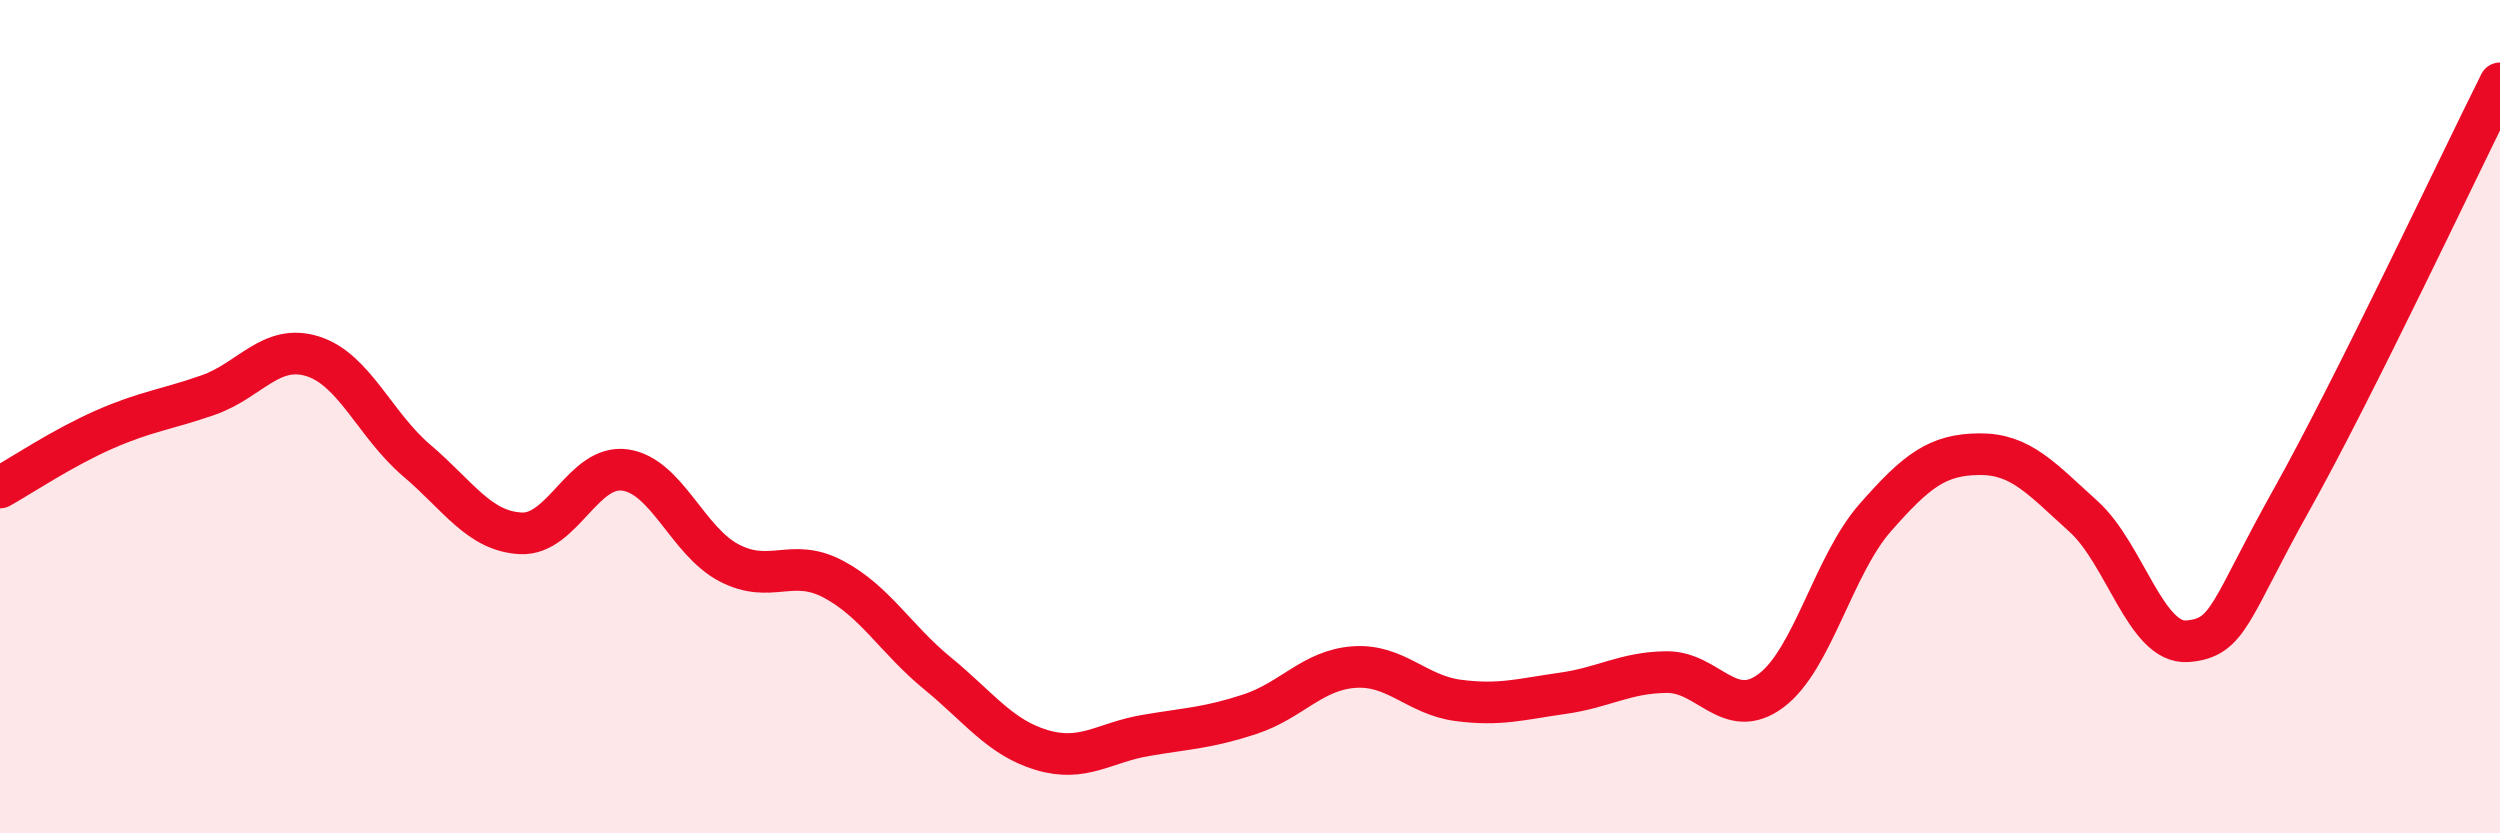
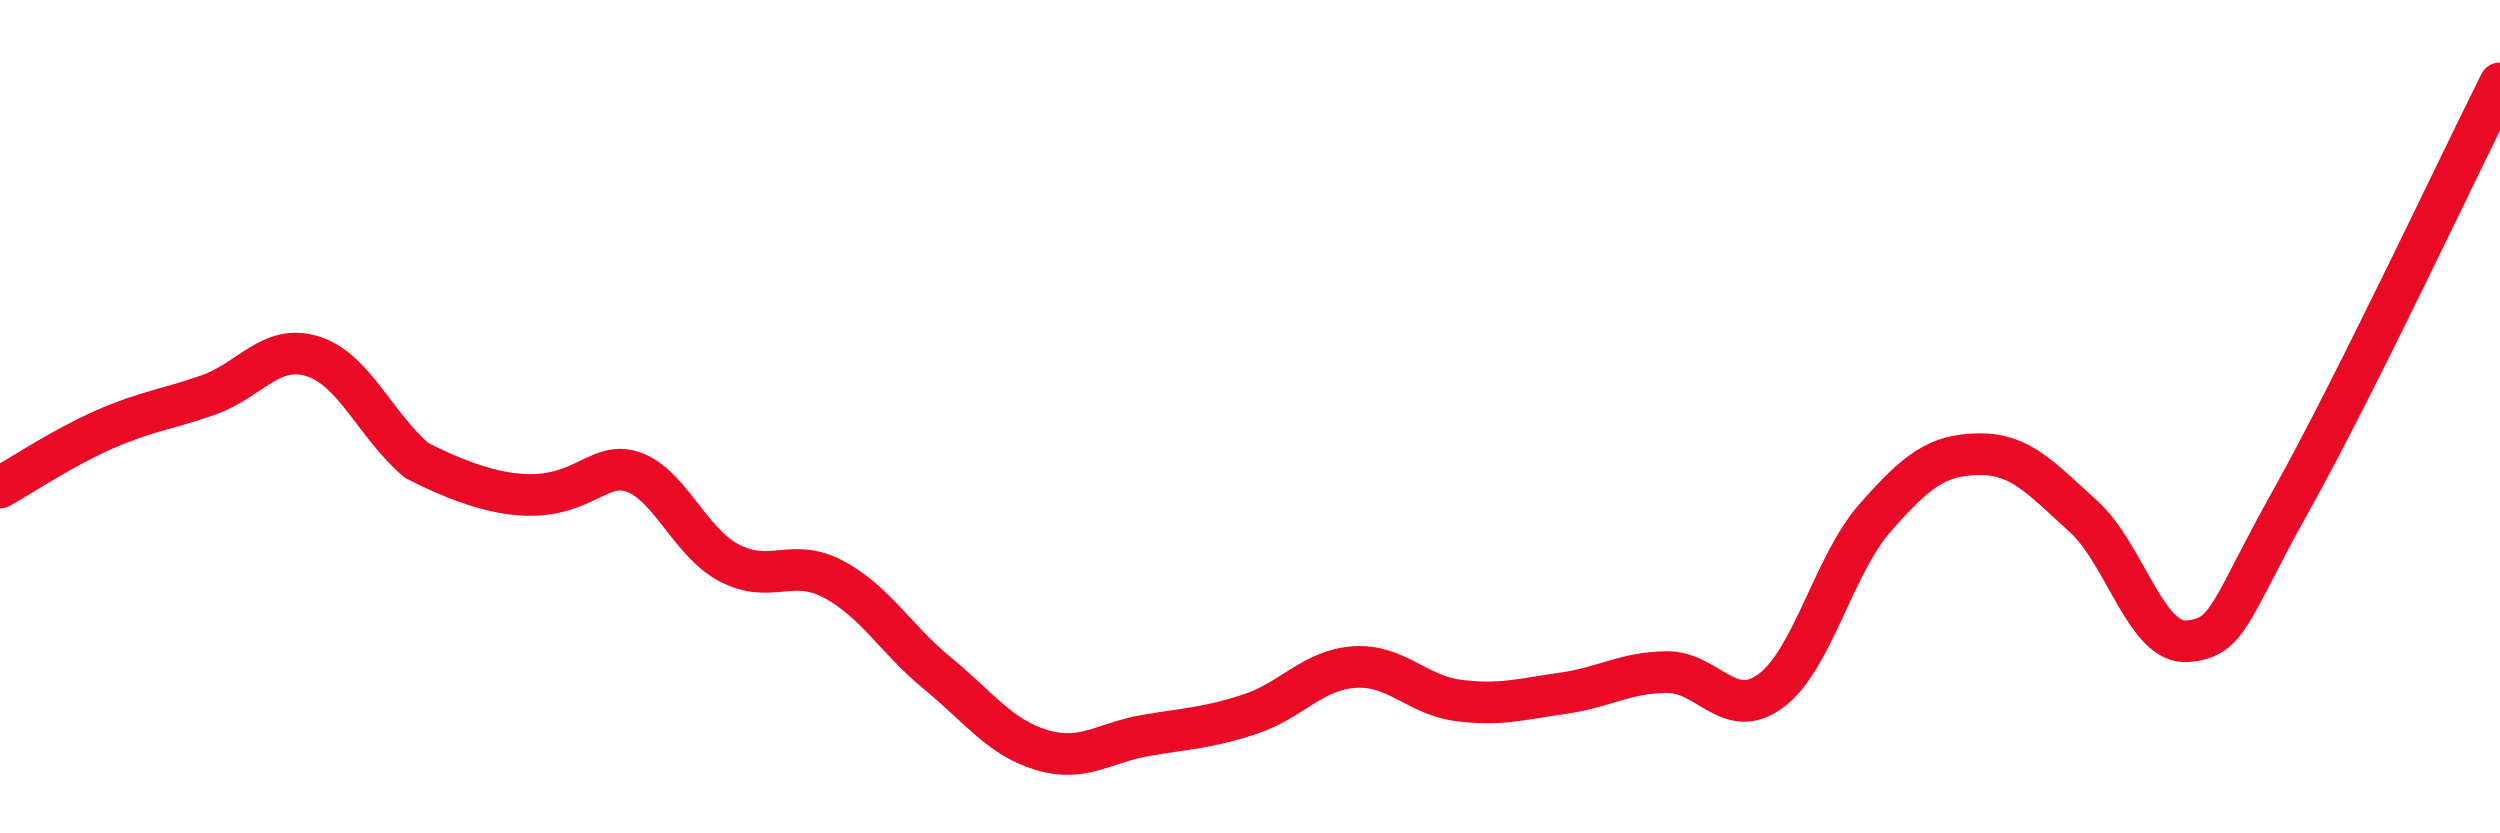
<svg xmlns="http://www.w3.org/2000/svg" width="60" height="20" viewBox="0 0 60 20">
-   <path d="M 0,11.7 C 0.5,11.42 1.5,10.75 2.5,10.31 C 3.5,9.87 4,9.83 5,9.48 C 6,9.13 6.5,8.24 7.5,8.55 C 8.5,8.86 9,10.2 10,11.05 C 11,11.9 11.5,12.75 12.5,12.8 C 13.5,12.85 14,11.14 15,11.28 C 16,11.42 16.5,12.99 17.5,13.51 C 18.5,14.03 19,13.37 20,13.9 C 21,14.43 21.5,15.34 22.5,16.16 C 23.5,16.98 24,17.7 25,18 C 26,18.3 26.5,17.82 27.5,17.65 C 28.5,17.48 29,17.47 30,17.14 C 31,16.81 31.5,16.08 32.5,16.01 C 33.5,15.94 34,16.68 35,16.81 C 36,16.94 36.5,16.78 37.5,16.64 C 38.5,16.5 39,16.14 40,16.13 C 41,16.12 41.5,17.32 42.5,16.58 C 43.5,15.84 44,13.57 45,12.43 C 46,11.29 46.5,10.91 47.5,10.9 C 48.5,10.89 49,11.49 50,12.39 C 51,13.29 51.5,15.47 52.5,15.39 C 53.5,15.31 53.5,14.67 55,11.99 C 56.5,9.31 59,4 60,2L60 20L0 20Z" fill="#EB0A25" opacity="0.1" stroke-linecap="round" stroke-linejoin="round" />
-   <path d="M 0,11.7 C 0.5,11.42 1.5,10.75 2.5,10.31 C 3.5,9.87 4,9.83 5,9.48 C 6,9.13 6.5,8.24 7.5,8.55 C 8.5,8.86 9,10.2 10,11.05 C 11,11.9 11.5,12.75 12.5,12.8 C 13.5,12.85 14,11.14 15,11.28 C 16,11.42 16.5,12.99 17.5,13.51 C 18.5,14.03 19,13.37 20,13.9 C 21,14.43 21.5,15.34 22.5,16.16 C 23.5,16.98 24,17.7 25,18 C 26,18.3 26.5,17.82 27.5,17.65 C 28.5,17.48 29,17.47 30,17.14 C 31,16.81 31.5,16.08 32.5,16.01 C 33.5,15.94 34,16.68 35,16.81 C 36,16.94 36.5,16.78 37.5,16.64 C 38.5,16.5 39,16.14 40,16.13 C 41,16.12 41.5,17.32 42.5,16.58 C 43.5,15.84 44,13.57 45,12.43 C 46,11.29 46.5,10.91 47.5,10.9 C 48.5,10.89 49,11.49 50,12.39 C 51,13.29 51.5,15.47 52.5,15.39 C 53.5,15.31 53.5,14.67 55,11.99 C 56.5,9.31 59,4 60,2" stroke="#EB0A25" stroke-width="1" fill="none" stroke-linecap="round" stroke-linejoin="round" />
+   <path d="M 0,11.7 C 0.5,11.42 1.5,10.75 2.5,10.31 C 3.5,9.87 4,9.83 5,9.48 C 6,9.13 6.5,8.24 7.5,8.55 C 8.5,8.86 9,10.2 10,11.05 C 13.5,12.85 14,11.14 15,11.28 C 16,11.42 16.5,12.99 17.5,13.51 C 18.5,14.03 19,13.37 20,13.9 C 21,14.43 21.5,15.34 22.5,16.16 C 23.5,16.98 24,17.7 25,18 C 26,18.3 26.5,17.82 27.5,17.65 C 28.5,17.48 29,17.47 30,17.14 C 31,16.81 31.5,16.08 32.5,16.01 C 33.5,15.94 34,16.68 35,16.81 C 36,16.94 36.5,16.78 37.5,16.64 C 38.5,16.5 39,16.14 40,16.13 C 41,16.12 41.5,17.32 42.5,16.58 C 43.5,15.84 44,13.57 45,12.43 C 46,11.29 46.5,10.91 47.5,10.9 C 48.5,10.89 49,11.49 50,12.39 C 51,13.29 51.5,15.47 52.5,15.39 C 53.5,15.31 53.5,14.67 55,11.99 C 56.5,9.31 59,4 60,2" stroke="#EB0A25" stroke-width="1" fill="none" stroke-linecap="round" stroke-linejoin="round" />
</svg>